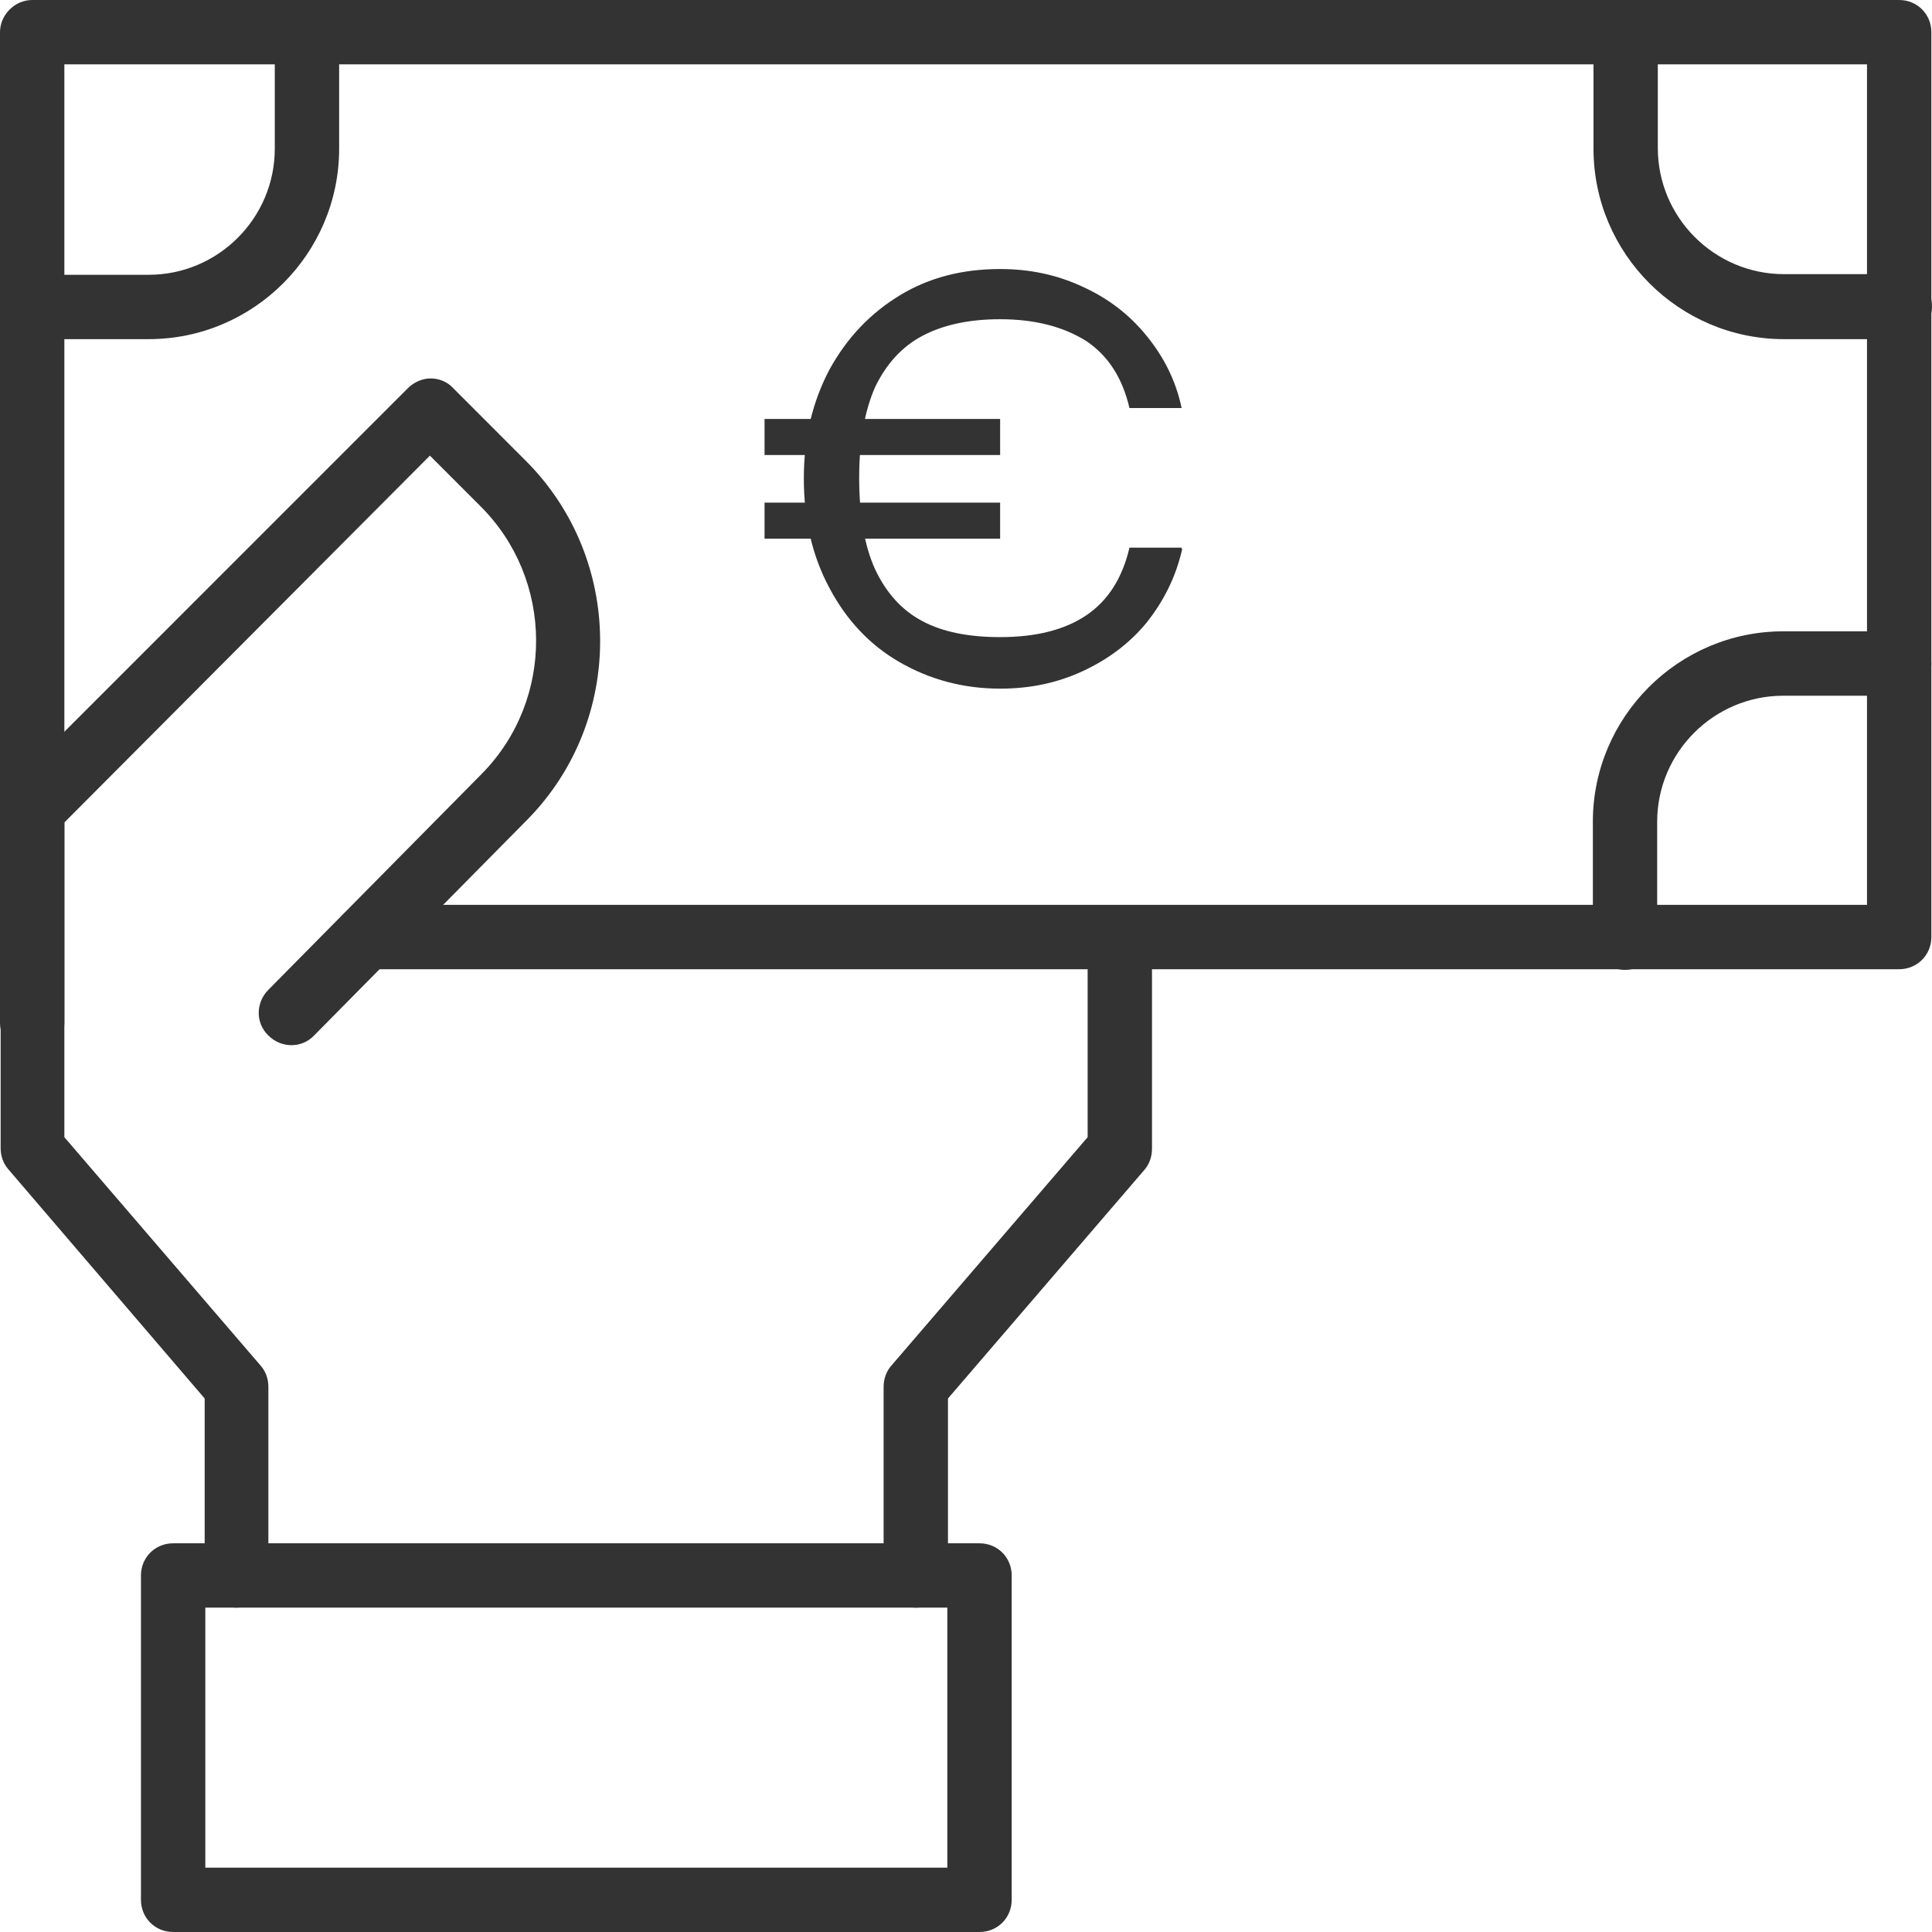
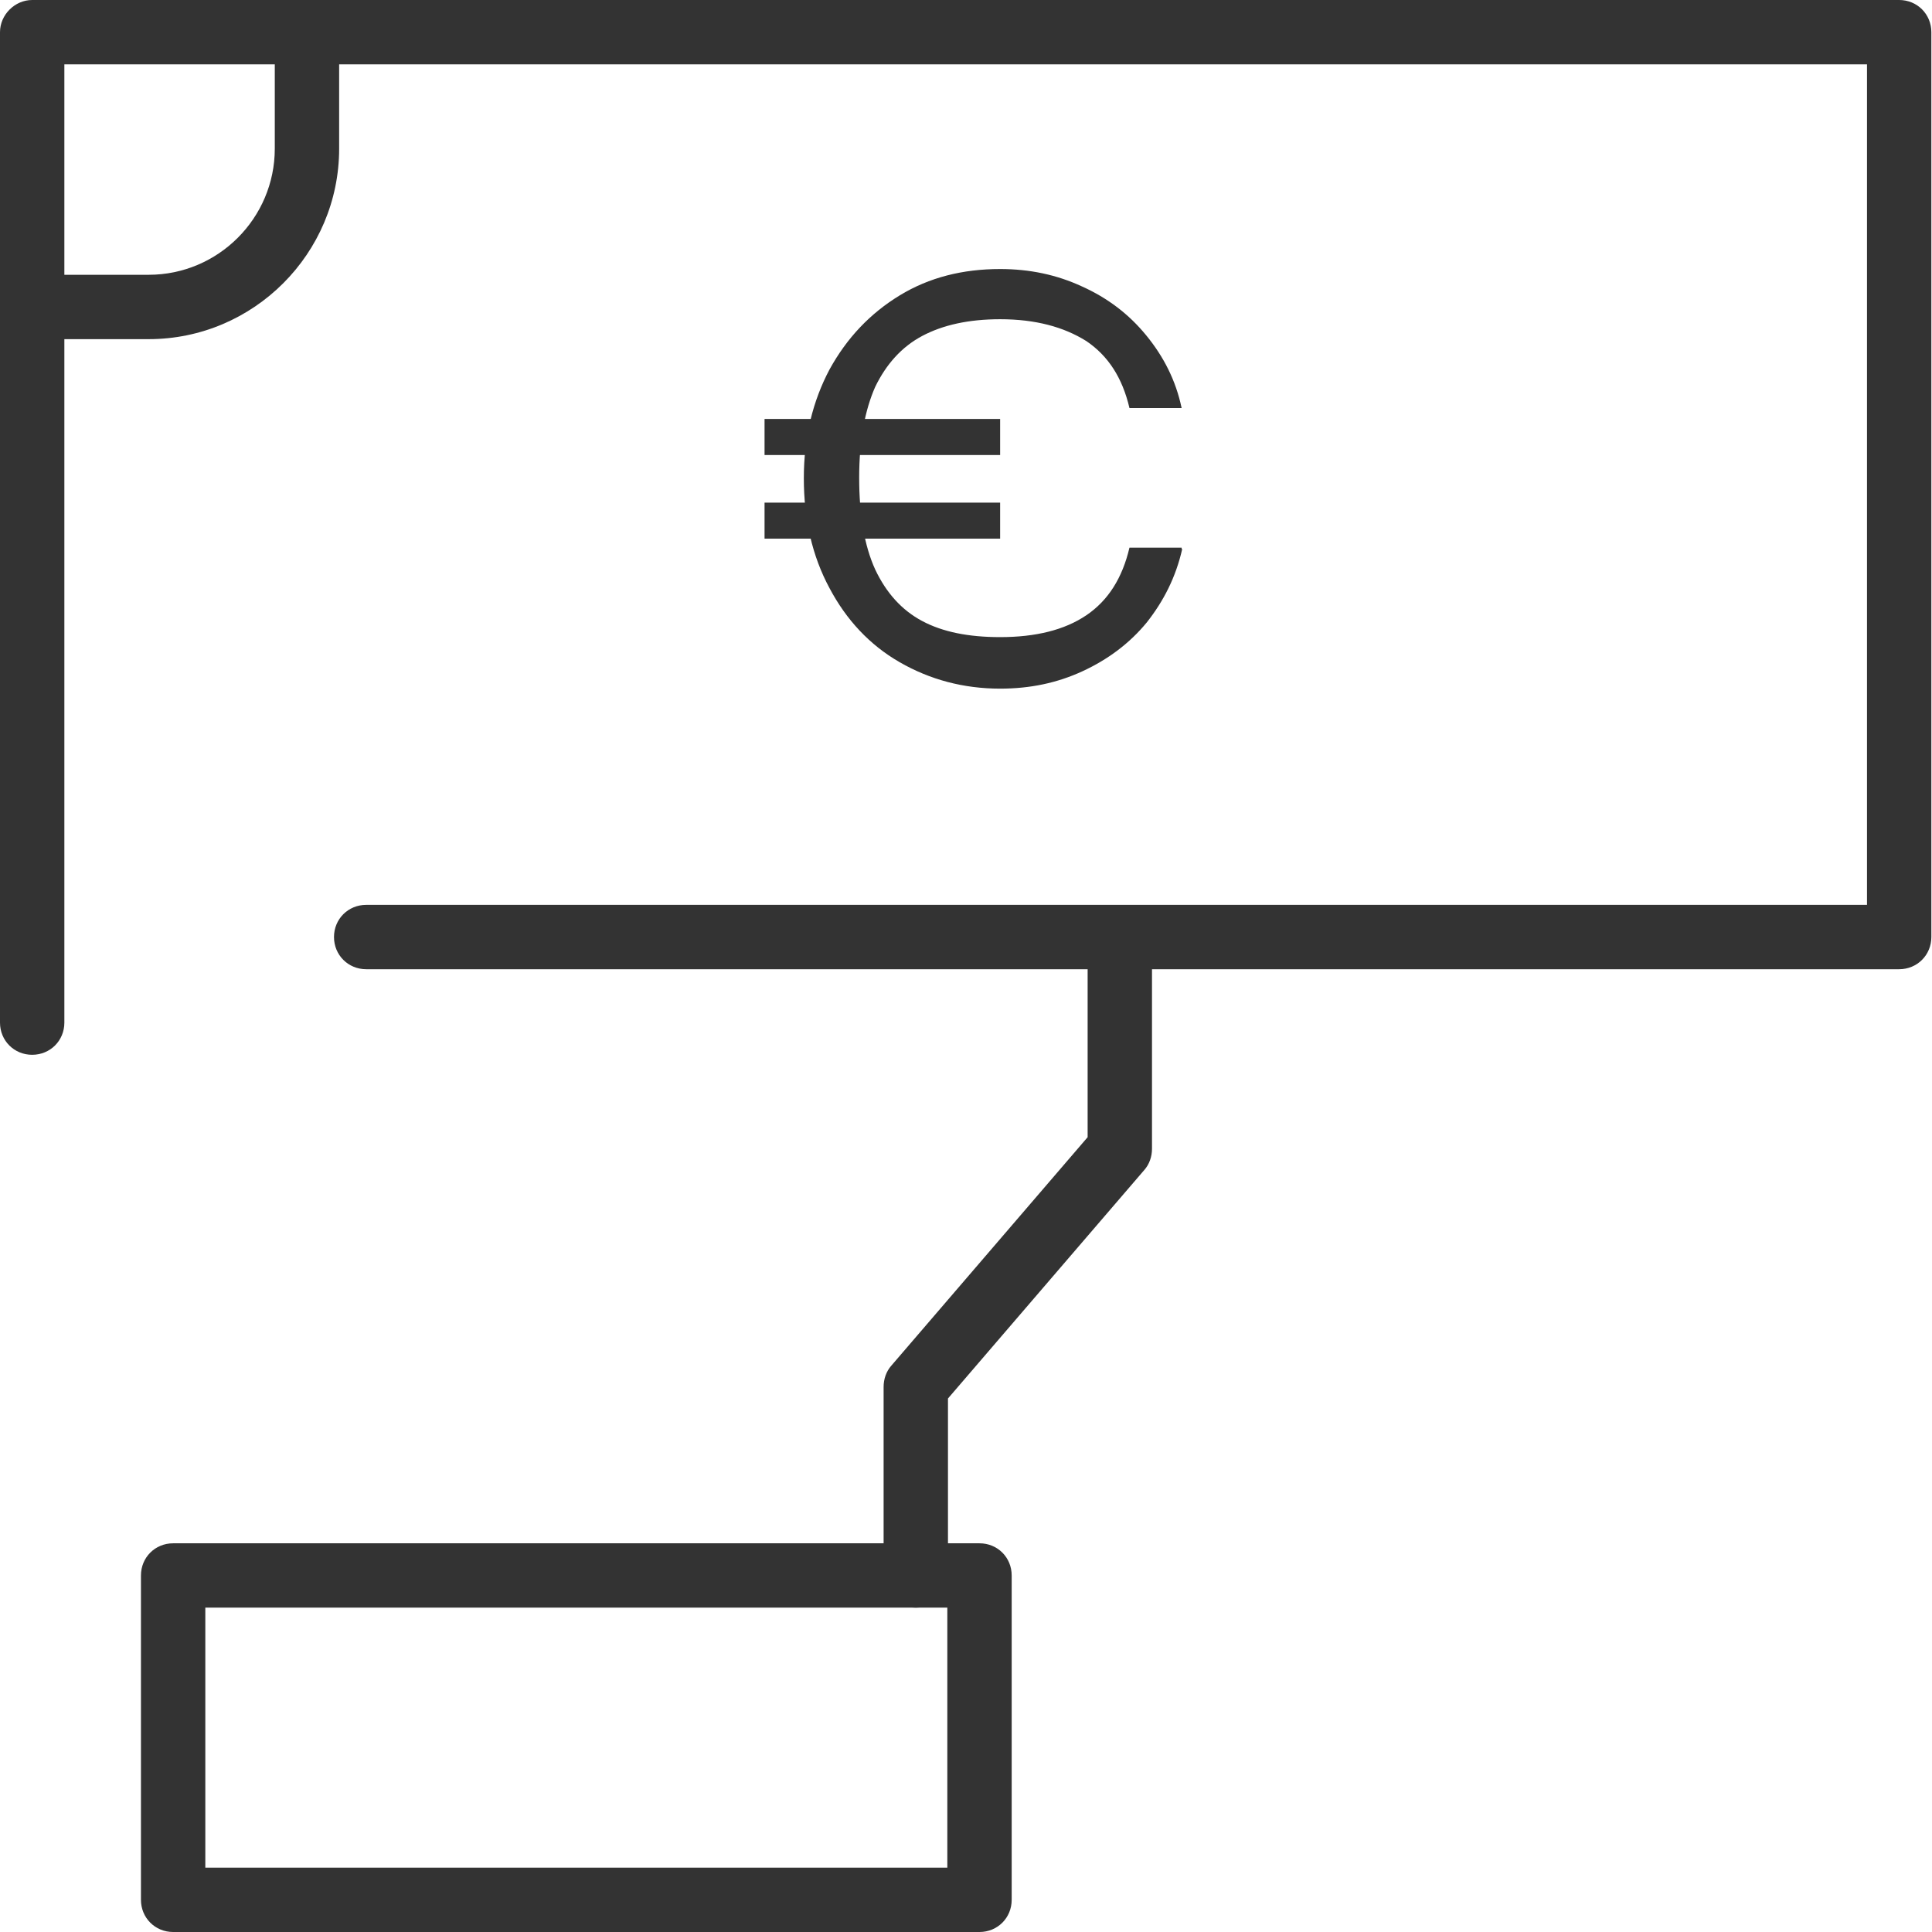
<svg xmlns="http://www.w3.org/2000/svg" width="48" height="48" viewBox="0 0 48 48" fill="none">
  <g clip-path="url(#clip0_2828_2137)">
    <path d="M22.753 39.941C22.305 39.941 21.953 39.59 21.953 39.142V34.457C21.953 34.265 22.017 34.073 22.145 33.929L27.022 28.253V23.297C27.022 22.849 27.374 22.497 27.822 22.497C28.269 22.497 28.621 22.849 28.621 23.297V28.541C28.621 28.733 28.557 28.925 28.429 29.069L23.552 34.745V39.142C23.552 39.59 23.201 39.941 22.753 39.941Z" fill="#333333" />
    <path d="M24.336 48H4.301C3.853 48 3.502 47.648 3.502 47.201V39.142C3.502 38.694 3.853 38.343 4.301 38.343H24.336C24.784 38.343 25.135 38.694 25.135 39.142V47.201C25.135 47.648 24.784 48 24.336 48ZM5.101 46.401H23.536V39.941H5.101V46.401Z" fill="#333333" />
    <path d="M0.799 26.206C0.352 26.206 0 25.855 0 25.407V0.799C0 0.368 0.368 0 0.799 0H47.184C47.632 0 47.984 0.352 47.984 0.799V23.28C47.984 23.728 47.632 24.08 47.184 24.08H9.098C8.65 24.08 8.298 23.728 8.298 23.28C8.298 22.833 8.65 22.481 9.098 22.481H46.385V1.599H1.599V25.407C1.599 25.855 1.247 26.206 0.799 26.206Z" fill="#333333" />
-     <path d="M5.884 39.941C5.436 39.941 5.085 39.59 5.085 39.142V34.745L0.208 29.052C0.08 28.909 0.016 28.717 0.016 28.525V20.082C0.016 19.875 0.096 19.667 0.256 19.523L10.137 9.641C10.281 9.498 10.489 9.402 10.697 9.402C10.905 9.402 11.113 9.482 11.257 9.641L13.063 11.448C15.51 13.895 15.526 17.892 13.111 20.354L7.803 25.727C7.499 26.047 6.987 26.047 6.668 25.727C6.348 25.423 6.348 24.911 6.668 24.591L11.976 19.219C13.783 17.38 13.767 14.39 11.928 12.568L10.681 11.32L1.599 20.434V28.253L6.476 33.929C6.604 34.073 6.668 34.265 6.668 34.457V39.142C6.668 39.59 6.316 39.941 5.868 39.941H5.884Z" fill="#333333" />
    <path d="M3.678 8.426H0.799C0.368 8.426 0.016 8.059 0.016 7.627C0.016 7.195 0.368 6.827 0.815 6.827H3.694C5.42 6.827 6.827 5.42 6.827 3.693V0.799C6.827 0.368 7.179 0.016 7.627 0.016C8.075 0.016 8.426 0.368 8.426 0.815V3.693C8.426 6.3 6.3 8.426 3.694 8.426H3.678Z" fill="#333333" />
-     <path d="M47.2 8.426H44.322C41.716 8.426 39.59 6.3 39.59 3.694V0.799C39.59 0.352 39.941 0 40.389 0C40.837 0 41.188 0.352 41.188 0.799V3.678C41.188 5.404 42.596 6.811 44.322 6.811H47.2C47.648 6.811 48 7.163 48 7.611C48 8.059 47.648 8.41 47.2 8.41V8.426Z" fill="#333333" />
-     <path d="M40.373 24.096C39.925 24.096 39.574 23.744 39.574 23.297V20.418C39.574 17.812 41.7 15.685 44.306 15.685H47.184C47.632 15.685 47.984 16.037 47.984 16.485C47.984 16.933 47.632 17.285 47.184 17.285H44.306C42.58 17.285 41.172 18.692 41.172 20.418V23.297C41.172 23.744 40.821 24.096 40.373 24.096Z" fill="#333333" />
    <path d="M18.995 11.305V10.409H24.848V11.305H18.995ZM18.995 13.383V12.488H24.848V13.383H18.995ZM29.372 13.639C29.213 14.342 28.909 14.934 28.493 15.462C28.061 15.989 27.518 16.389 26.894 16.677C26.27 16.965 25.599 17.109 24.848 17.109C23.936 17.109 23.105 16.885 22.353 16.453C21.602 16.021 21.026 15.398 20.61 14.614C20.179 13.815 19.971 12.903 19.971 11.88C19.971 10.857 20.195 9.961 20.61 9.178C21.042 8.394 21.618 7.787 22.353 7.339C23.089 6.891 23.92 6.684 24.848 6.684C25.583 6.684 26.255 6.827 26.878 7.115C27.518 7.403 28.045 7.803 28.477 8.331C28.909 8.858 29.213 9.45 29.357 10.137H28.061C27.885 9.386 27.534 8.842 26.99 8.474C26.43 8.123 25.727 7.931 24.848 7.931C24.064 7.931 23.424 8.075 22.913 8.346C22.401 8.618 22.017 9.05 21.745 9.61C21.49 10.185 21.346 10.937 21.346 11.864C21.346 12.791 21.474 13.559 21.745 14.151C22.017 14.726 22.401 15.158 22.913 15.43C23.424 15.702 24.064 15.829 24.848 15.829C25.727 15.829 26.446 15.654 26.99 15.286C27.534 14.918 27.885 14.358 28.061 13.607H29.357V13.639H29.372Z" fill="#333333" />
  </g>
  <defs>
    <clipPath id="clip0_2828_2137">
      <rect width="48" height="48" fill="white" />
    </clipPath>
  </defs>
</svg>